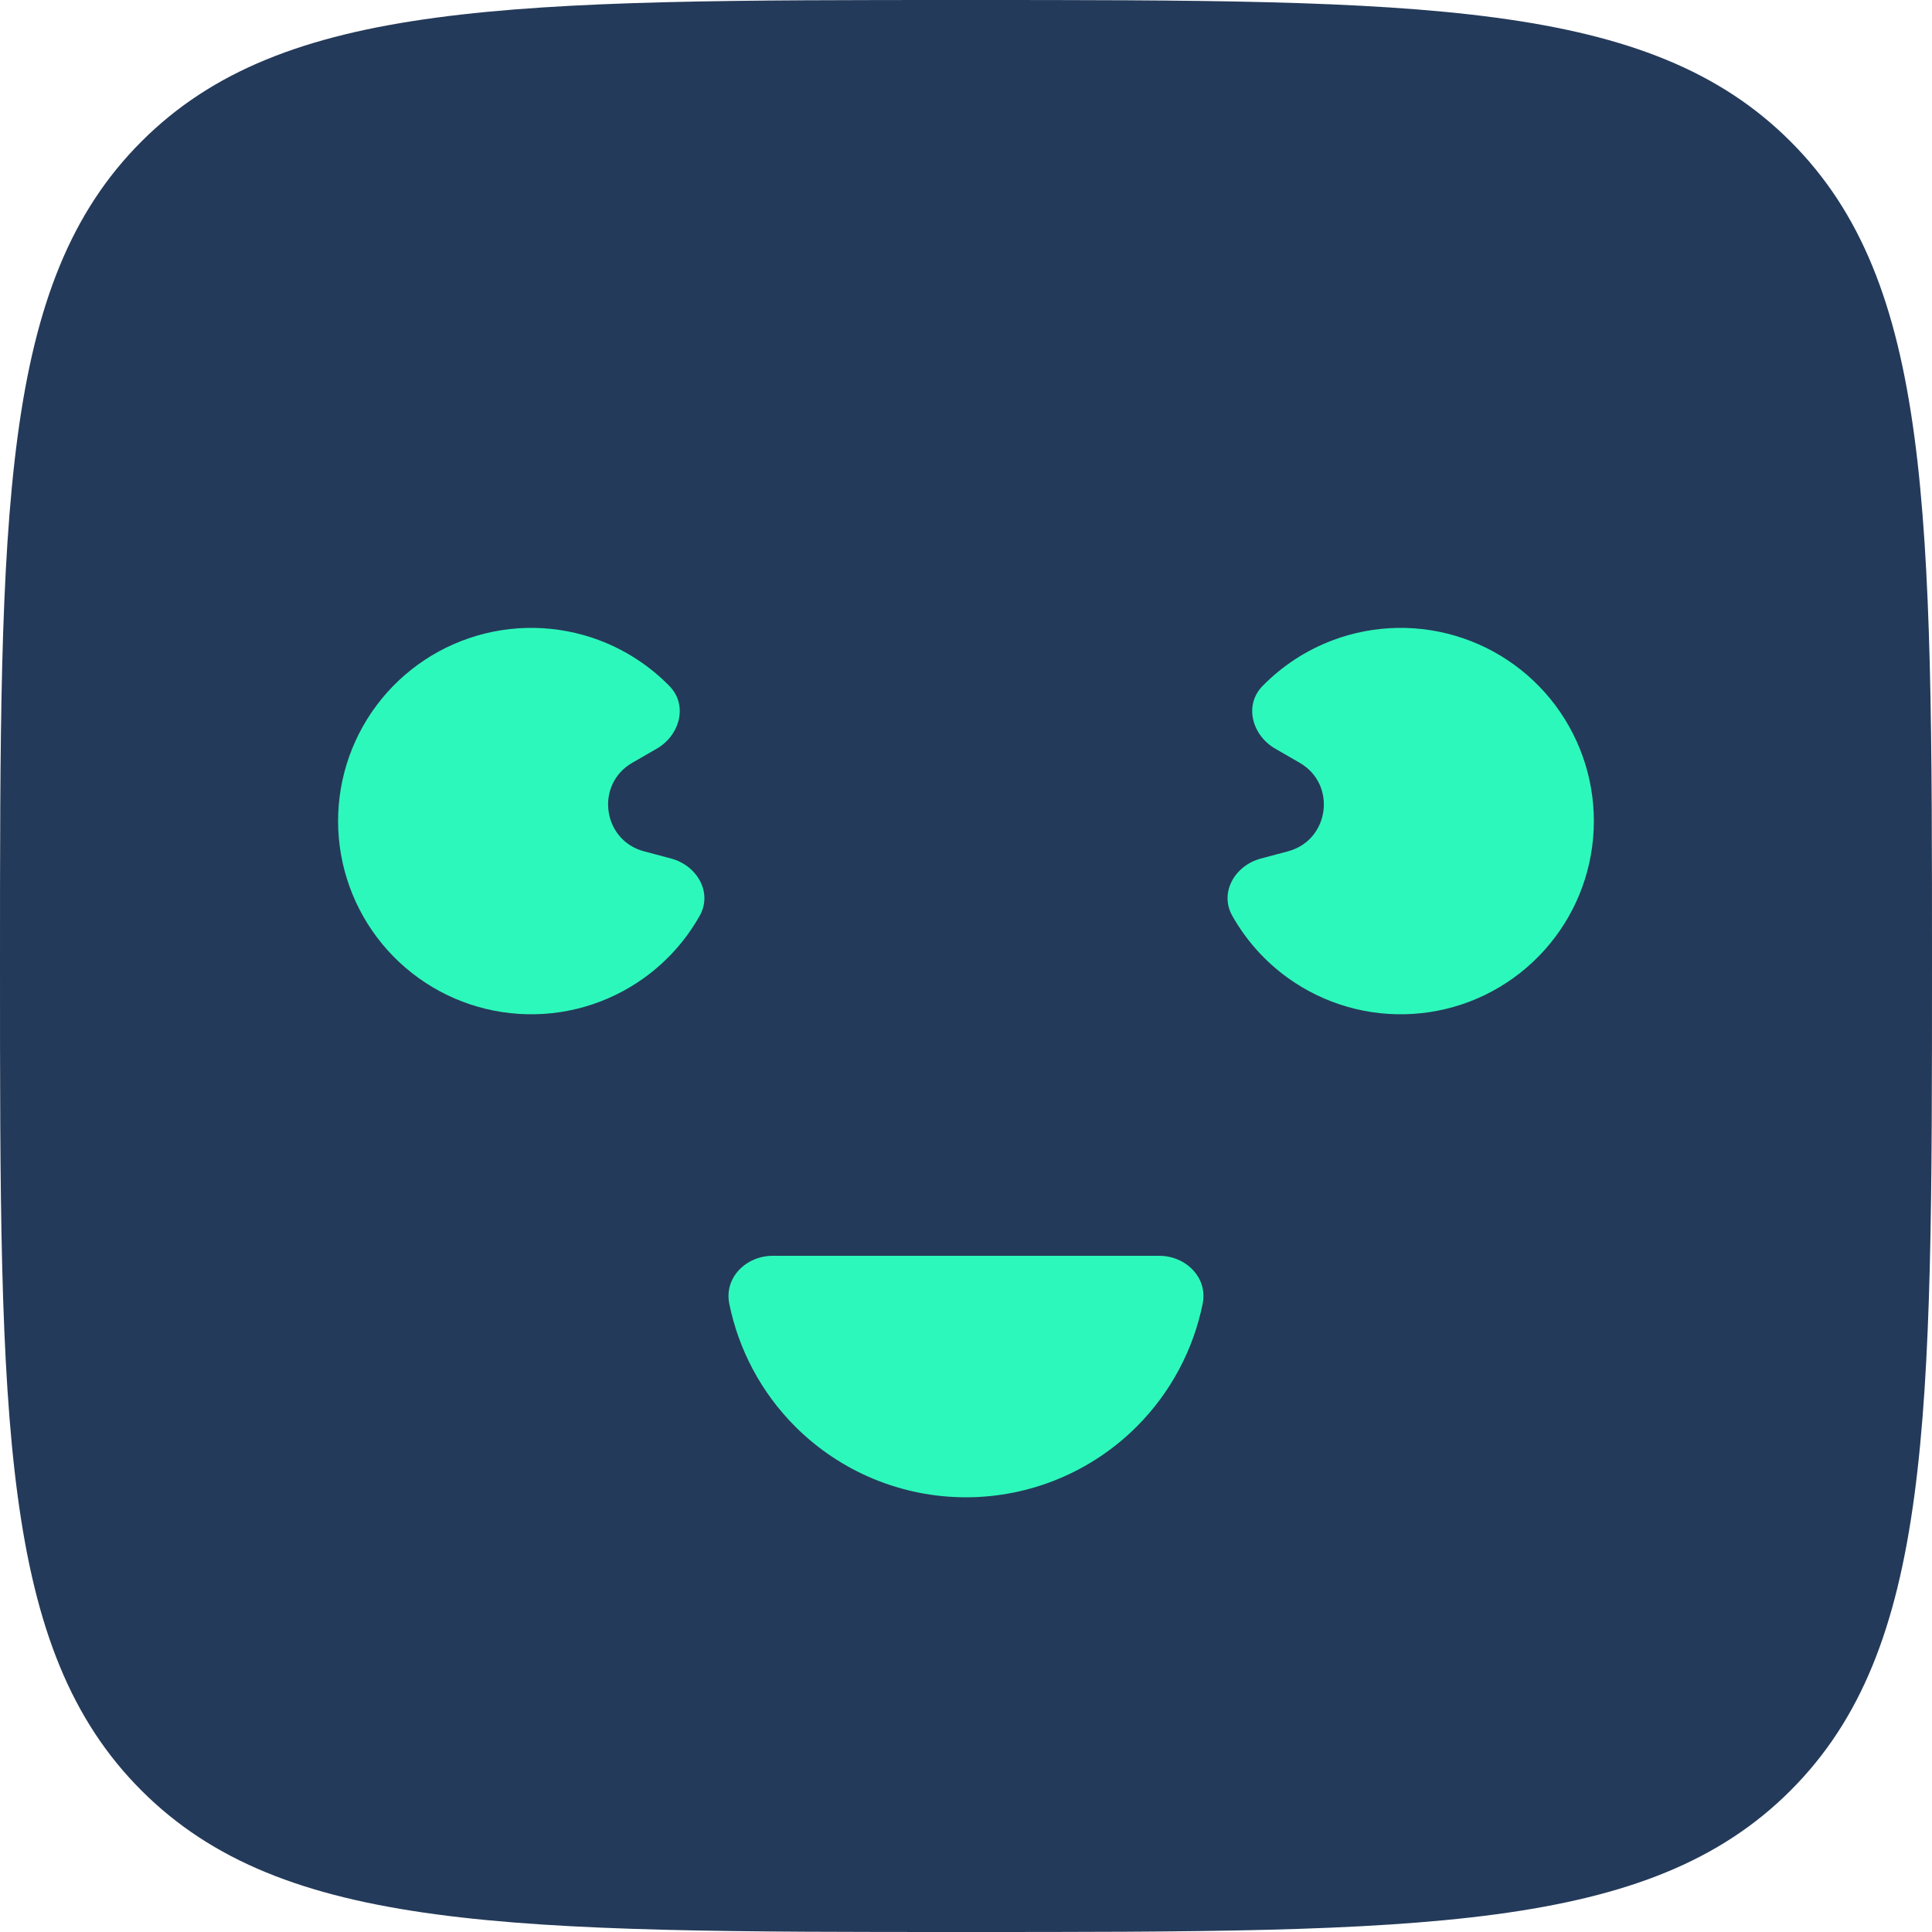
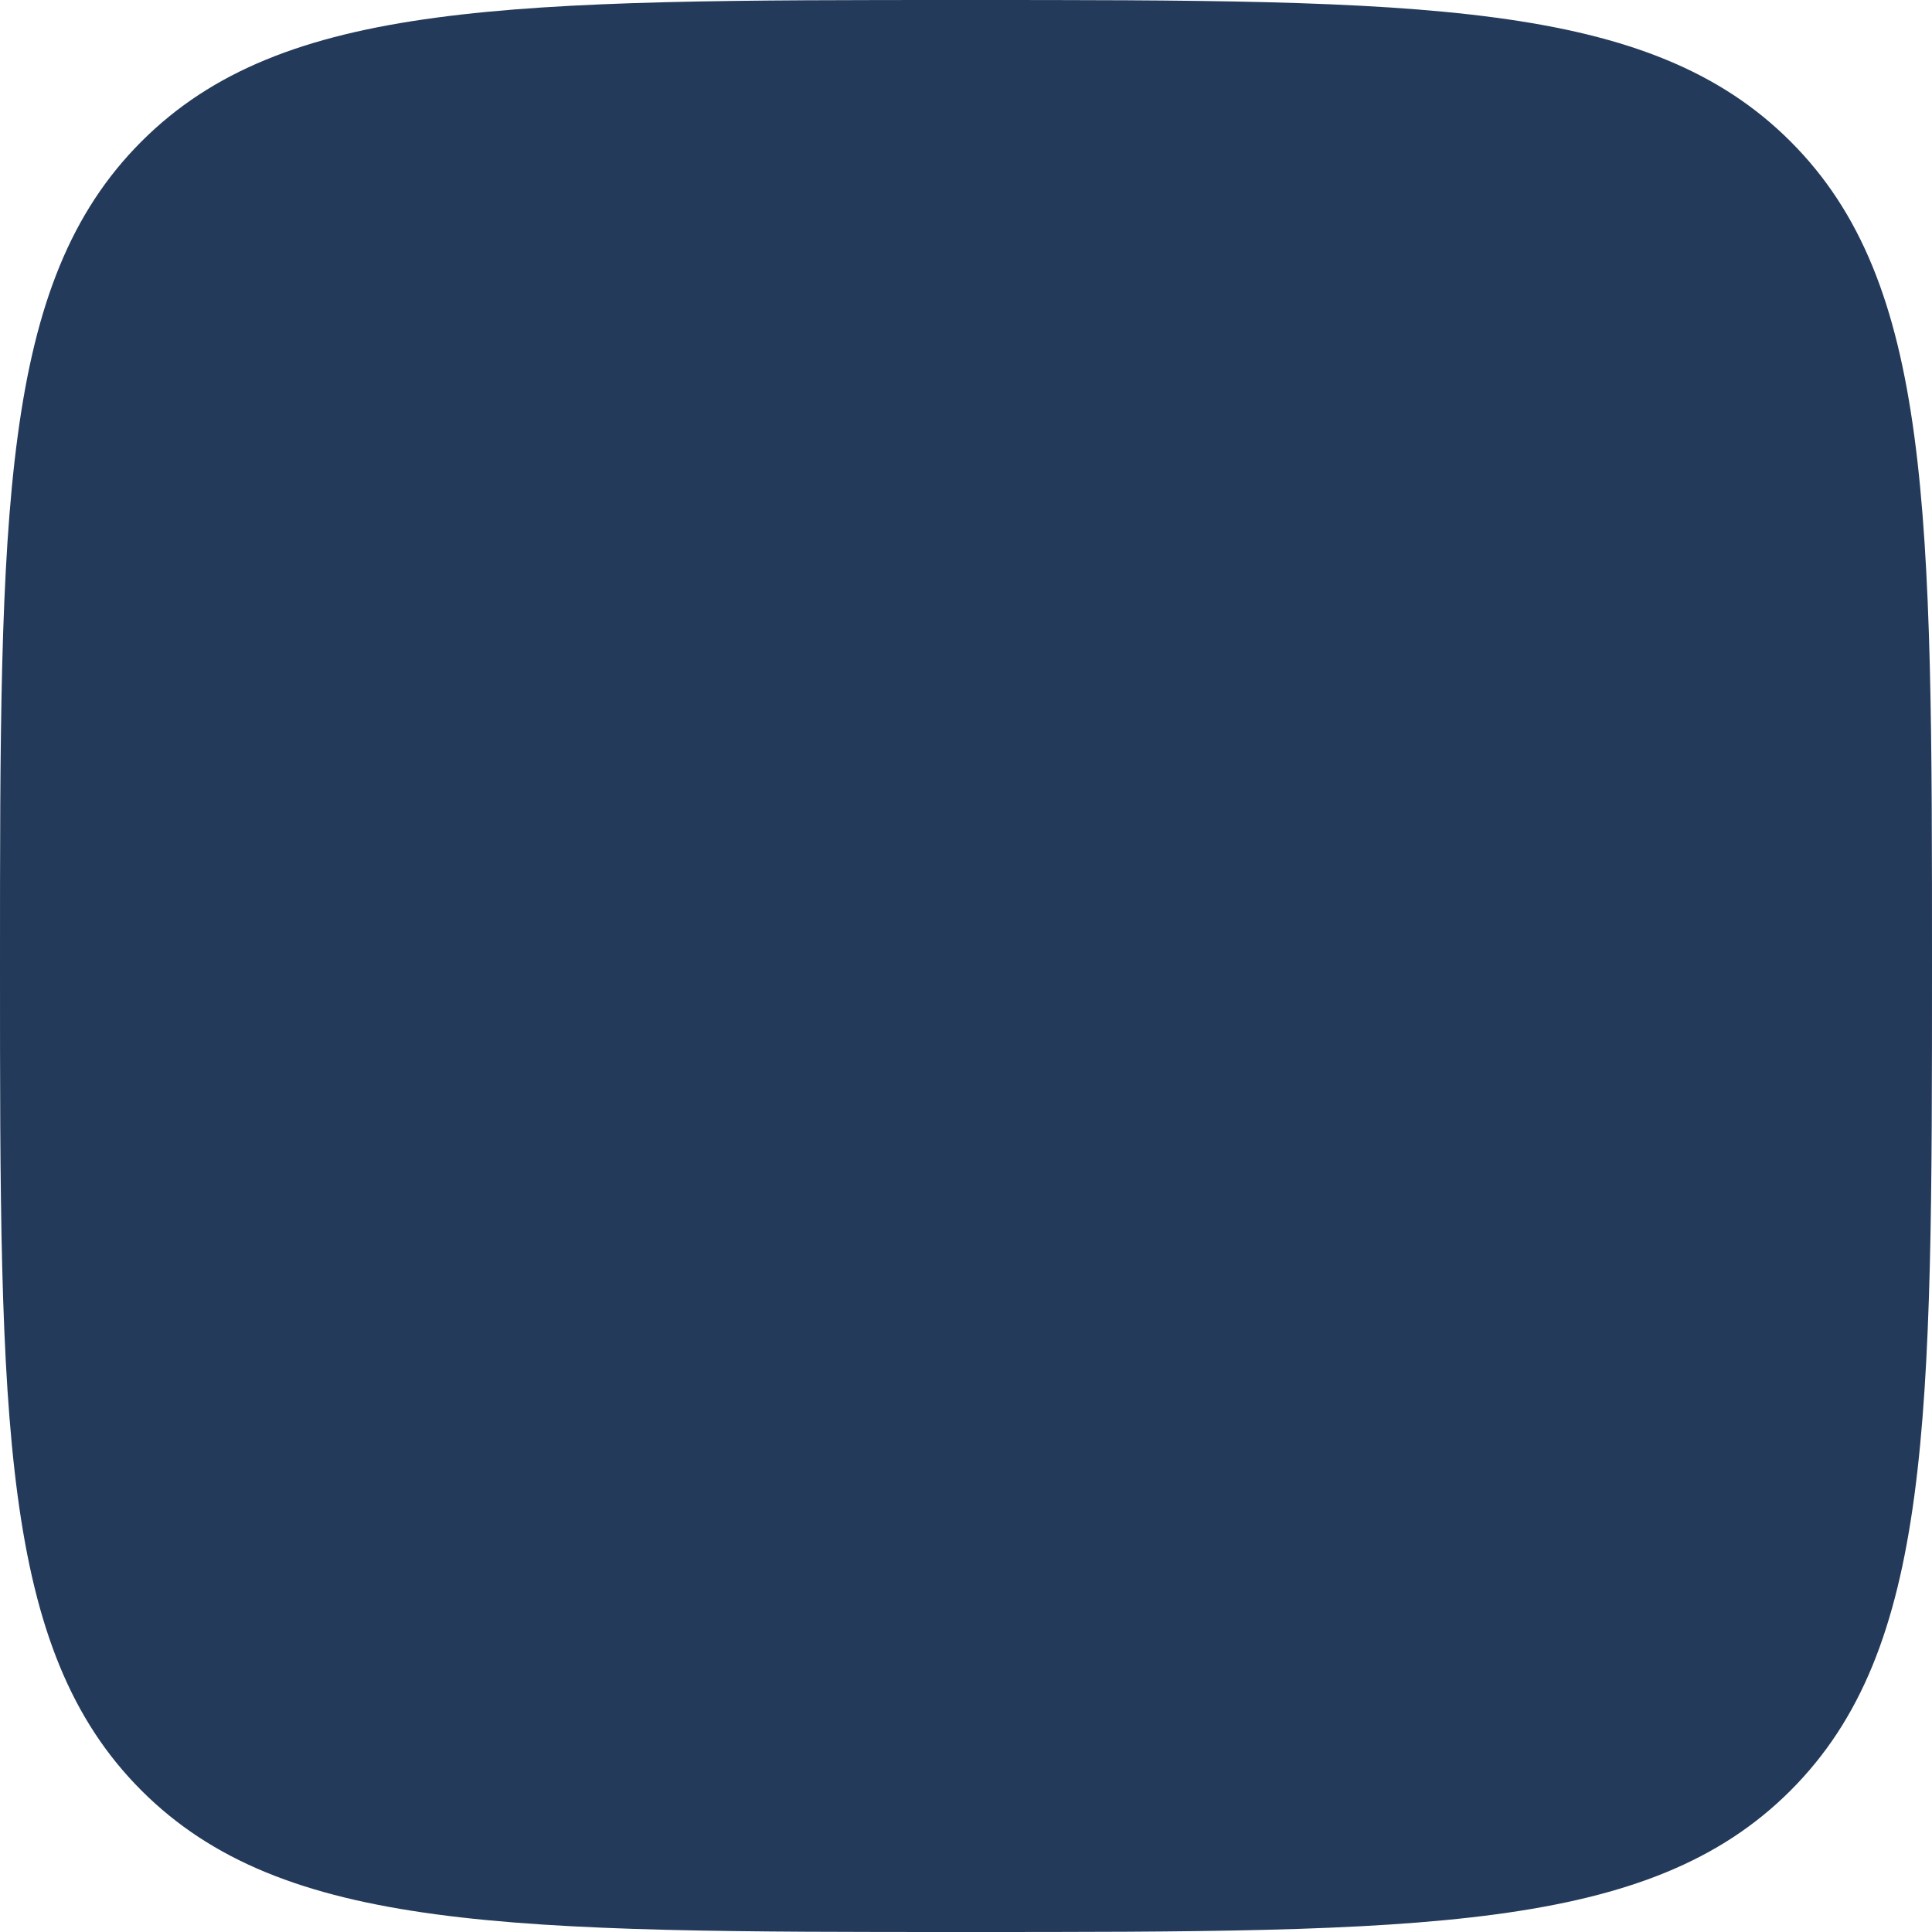
<svg xmlns="http://www.w3.org/2000/svg" data-logo="logo" viewBox="0 0 40 40">
  <g>
    <path d="M0 20C0 10.572 9.53674e-07 5.857 2.929 2.929C5.857 9.53674e-07 10.571 0 20 0C29.428 0 34.142 9.53674e-07 37.071 2.929C40 5.857 40 10.572 40 20C40 29.428 40 34.142 37.071 37.071C34.142 40 29.428 40 20 40C10.571 40 5.857 40 2.929 37.071C9.53674e-07 34.142 0 29.428 0 20Z" fill="#243A5A" />
-     <path d="M26.668 17.625C27.528 17.394 27.68 16.238 26.909 15.793L26.402 15.5C25.923 15.224 25.752 14.6 26.138 14.205C26.544 13.789 27.039 13.464 27.591 13.256C28.457 12.93 29.409 12.914 30.285 13.212C31.162 13.509 31.908 14.102 32.396 14.887C32.885 15.673 33.086 16.604 32.965 17.522C32.845 18.439 32.409 19.287 31.734 19.919C31.059 20.552 30.185 20.931 29.261 20.991C28.338 21.052 27.422 20.79 26.67 20.251C26.191 19.908 25.797 19.465 25.512 18.959C25.242 18.477 25.568 17.919 26.102 17.776L26.668 17.625ZM13.897 17.776C14.431 17.919 14.757 18.477 14.487 18.959C14.202 19.465 13.808 19.908 13.329 20.251C12.577 20.79 11.661 21.052 10.738 20.991C9.815 20.931 8.941 20.552 8.265 19.919C7.59 19.287 7.155 18.439 7.034 17.522C6.913 16.604 7.114 15.673 7.603 14.887C8.091 14.102 8.838 13.509 9.714 13.212C10.59 12.914 11.542 12.93 12.409 13.256C12.96 13.464 13.455 13.789 13.861 14.205C14.247 14.6 14.076 15.224 13.598 15.5L13.09 15.793C12.319 16.238 12.471 17.394 13.331 17.625L13.897 17.776ZM23.999 26C24.552 26 25.01 26.452 24.9 26.993C24.706 27.949 24.235 28.835 23.535 29.535C22.597 30.473 21.326 31 19.999 31C18.673 31 17.402 30.473 16.464 29.535C15.764 28.835 15.293 27.949 15.099 26.993C14.989 26.452 15.447 26 15.999 26H23.999Z" fill="#2DF8BB" />
  </g>
</svg>